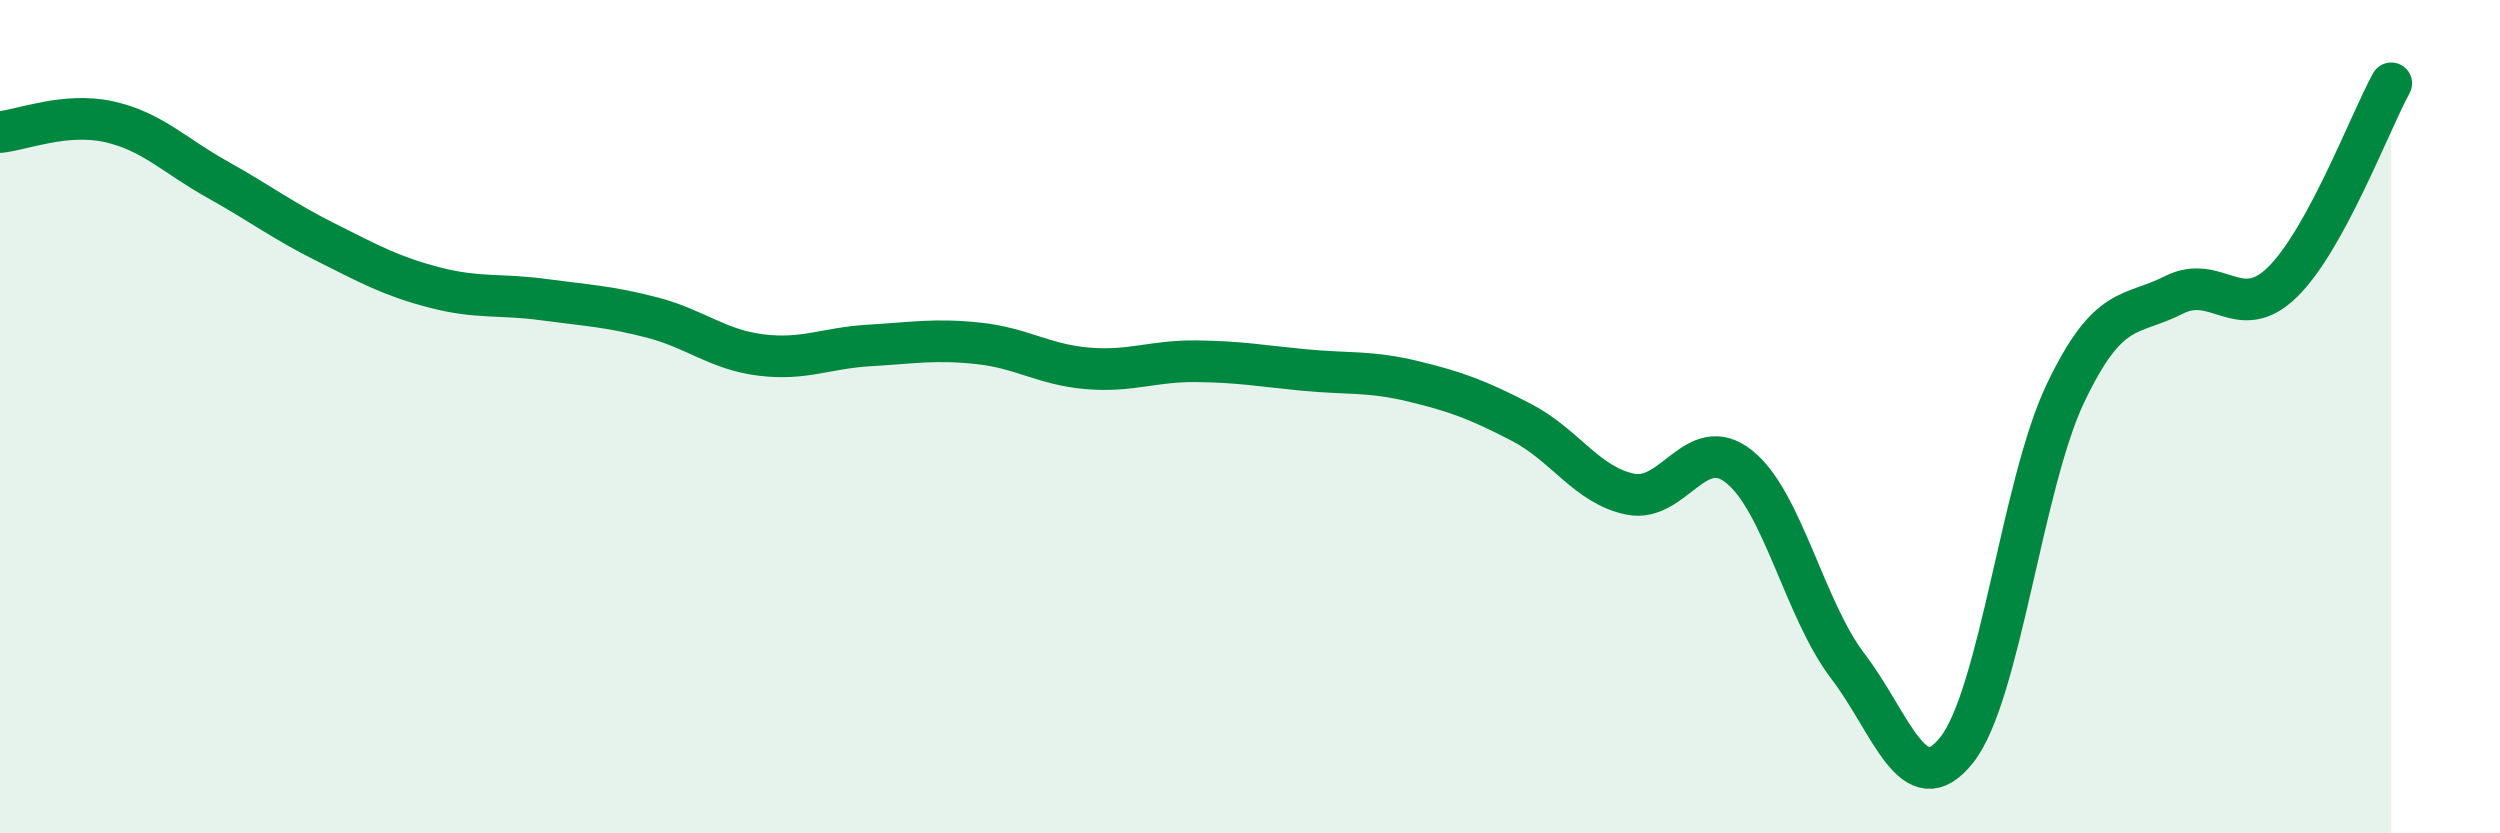
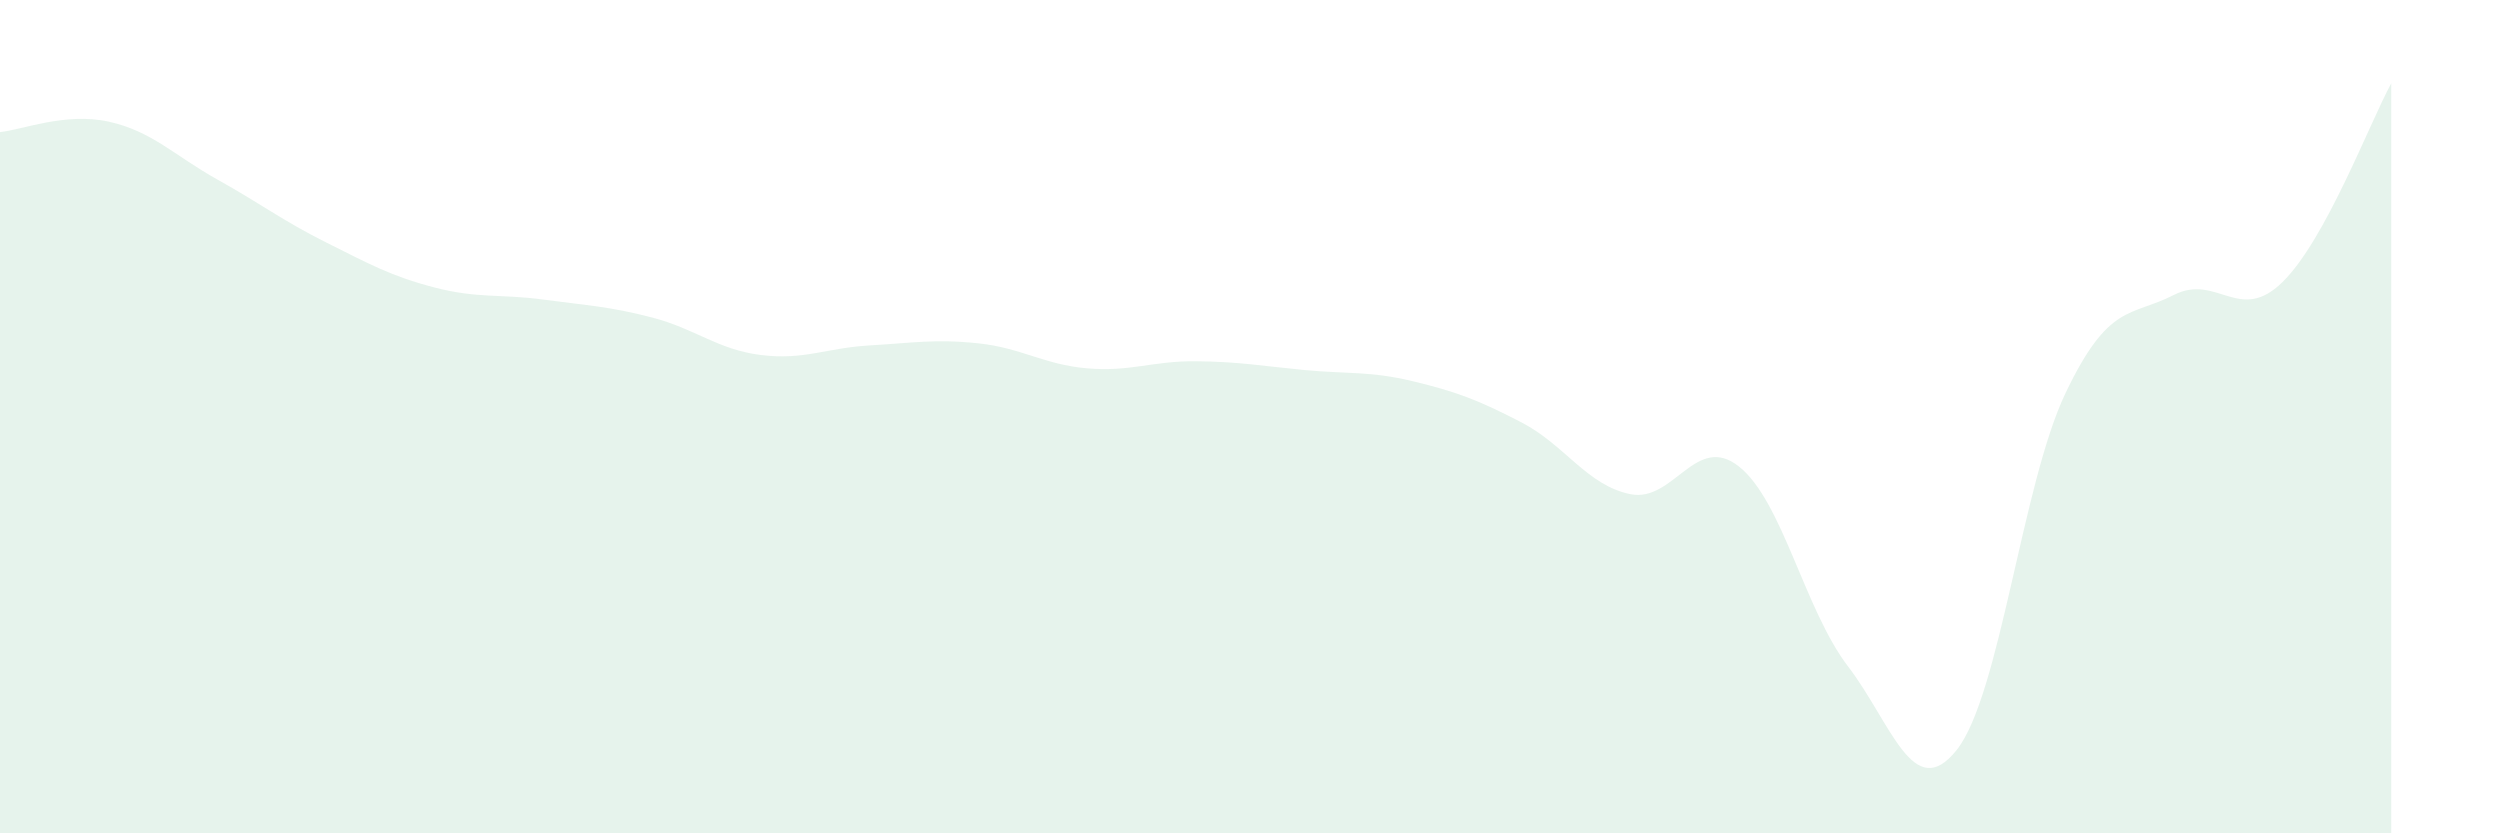
<svg xmlns="http://www.w3.org/2000/svg" width="60" height="20" viewBox="0 0 60 20">
  <path d="M 0,3.17 C 0.52,3.12 1.57,2.69 2.61,2.92 C 3.65,3.15 4.18,3.73 5.22,4.31 C 6.26,4.89 6.79,5.3 7.83,5.82 C 8.87,6.34 9.39,6.63 10.43,6.9 C 11.47,7.17 12,7.05 13.04,7.19 C 14.08,7.33 14.61,7.35 15.65,7.62 C 16.69,7.89 17.22,8.39 18.26,8.52 C 19.3,8.65 19.83,8.35 20.87,8.29 C 21.91,8.23 22.44,8.13 23.48,8.24 C 24.52,8.35 25.05,8.75 26.09,8.84 C 27.13,8.93 27.66,8.66 28.7,8.67 C 29.74,8.68 30.26,8.78 31.3,8.88 C 32.34,8.98 32.87,8.9 33.91,9.15 C 34.95,9.4 35.48,9.6 36.52,10.14 C 37.56,10.68 38.09,11.65 39.13,11.86 C 40.17,12.07 40.7,10.37 41.74,11.2 C 42.78,12.03 43.31,14.63 44.35,15.99 C 45.39,17.35 45.92,19.31 46.96,18 C 48,16.69 48.53,11.62 49.57,9.44 C 50.61,7.26 51.13,7.61 52.17,7.08 C 53.21,6.55 53.74,7.79 54.78,6.77 C 55.82,5.75 56.87,2.95 57.39,2L57.39 20L0 20Z" fill="#008740" opacity="0.1" stroke-linecap="round" stroke-linejoin="round" />
-   <path d="M 0,3.17 C 0.52,3.12 1.57,2.69 2.61,2.92 C 3.65,3.15 4.18,3.73 5.22,4.31 C 6.26,4.89 6.79,5.3 7.83,5.82 C 8.87,6.34 9.39,6.63 10.43,6.9 C 11.47,7.17 12,7.05 13.04,7.19 C 14.08,7.33 14.61,7.35 15.65,7.62 C 16.69,7.89 17.22,8.39 18.26,8.52 C 19.3,8.65 19.83,8.35 20.87,8.29 C 21.91,8.23 22.44,8.13 23.48,8.24 C 24.52,8.35 25.05,8.75 26.09,8.84 C 27.13,8.93 27.66,8.66 28.7,8.67 C 29.74,8.68 30.26,8.78 31.3,8.88 C 32.34,8.98 32.87,8.9 33.91,9.15 C 34.95,9.4 35.48,9.6 36.52,10.14 C 37.56,10.68 38.09,11.65 39.13,11.86 C 40.17,12.07 40.7,10.37 41.74,11.2 C 42.78,12.03 43.31,14.63 44.35,15.99 C 45.39,17.35 45.92,19.31 46.96,18 C 48,16.69 48.53,11.62 49.57,9.44 C 50.61,7.26 51.13,7.61 52.17,7.08 C 53.21,6.55 53.74,7.79 54.78,6.77 C 55.82,5.75 56.87,2.95 57.39,2" stroke="#008740" stroke-width="1" fill="none" stroke-linecap="round" stroke-linejoin="round" />
</svg>